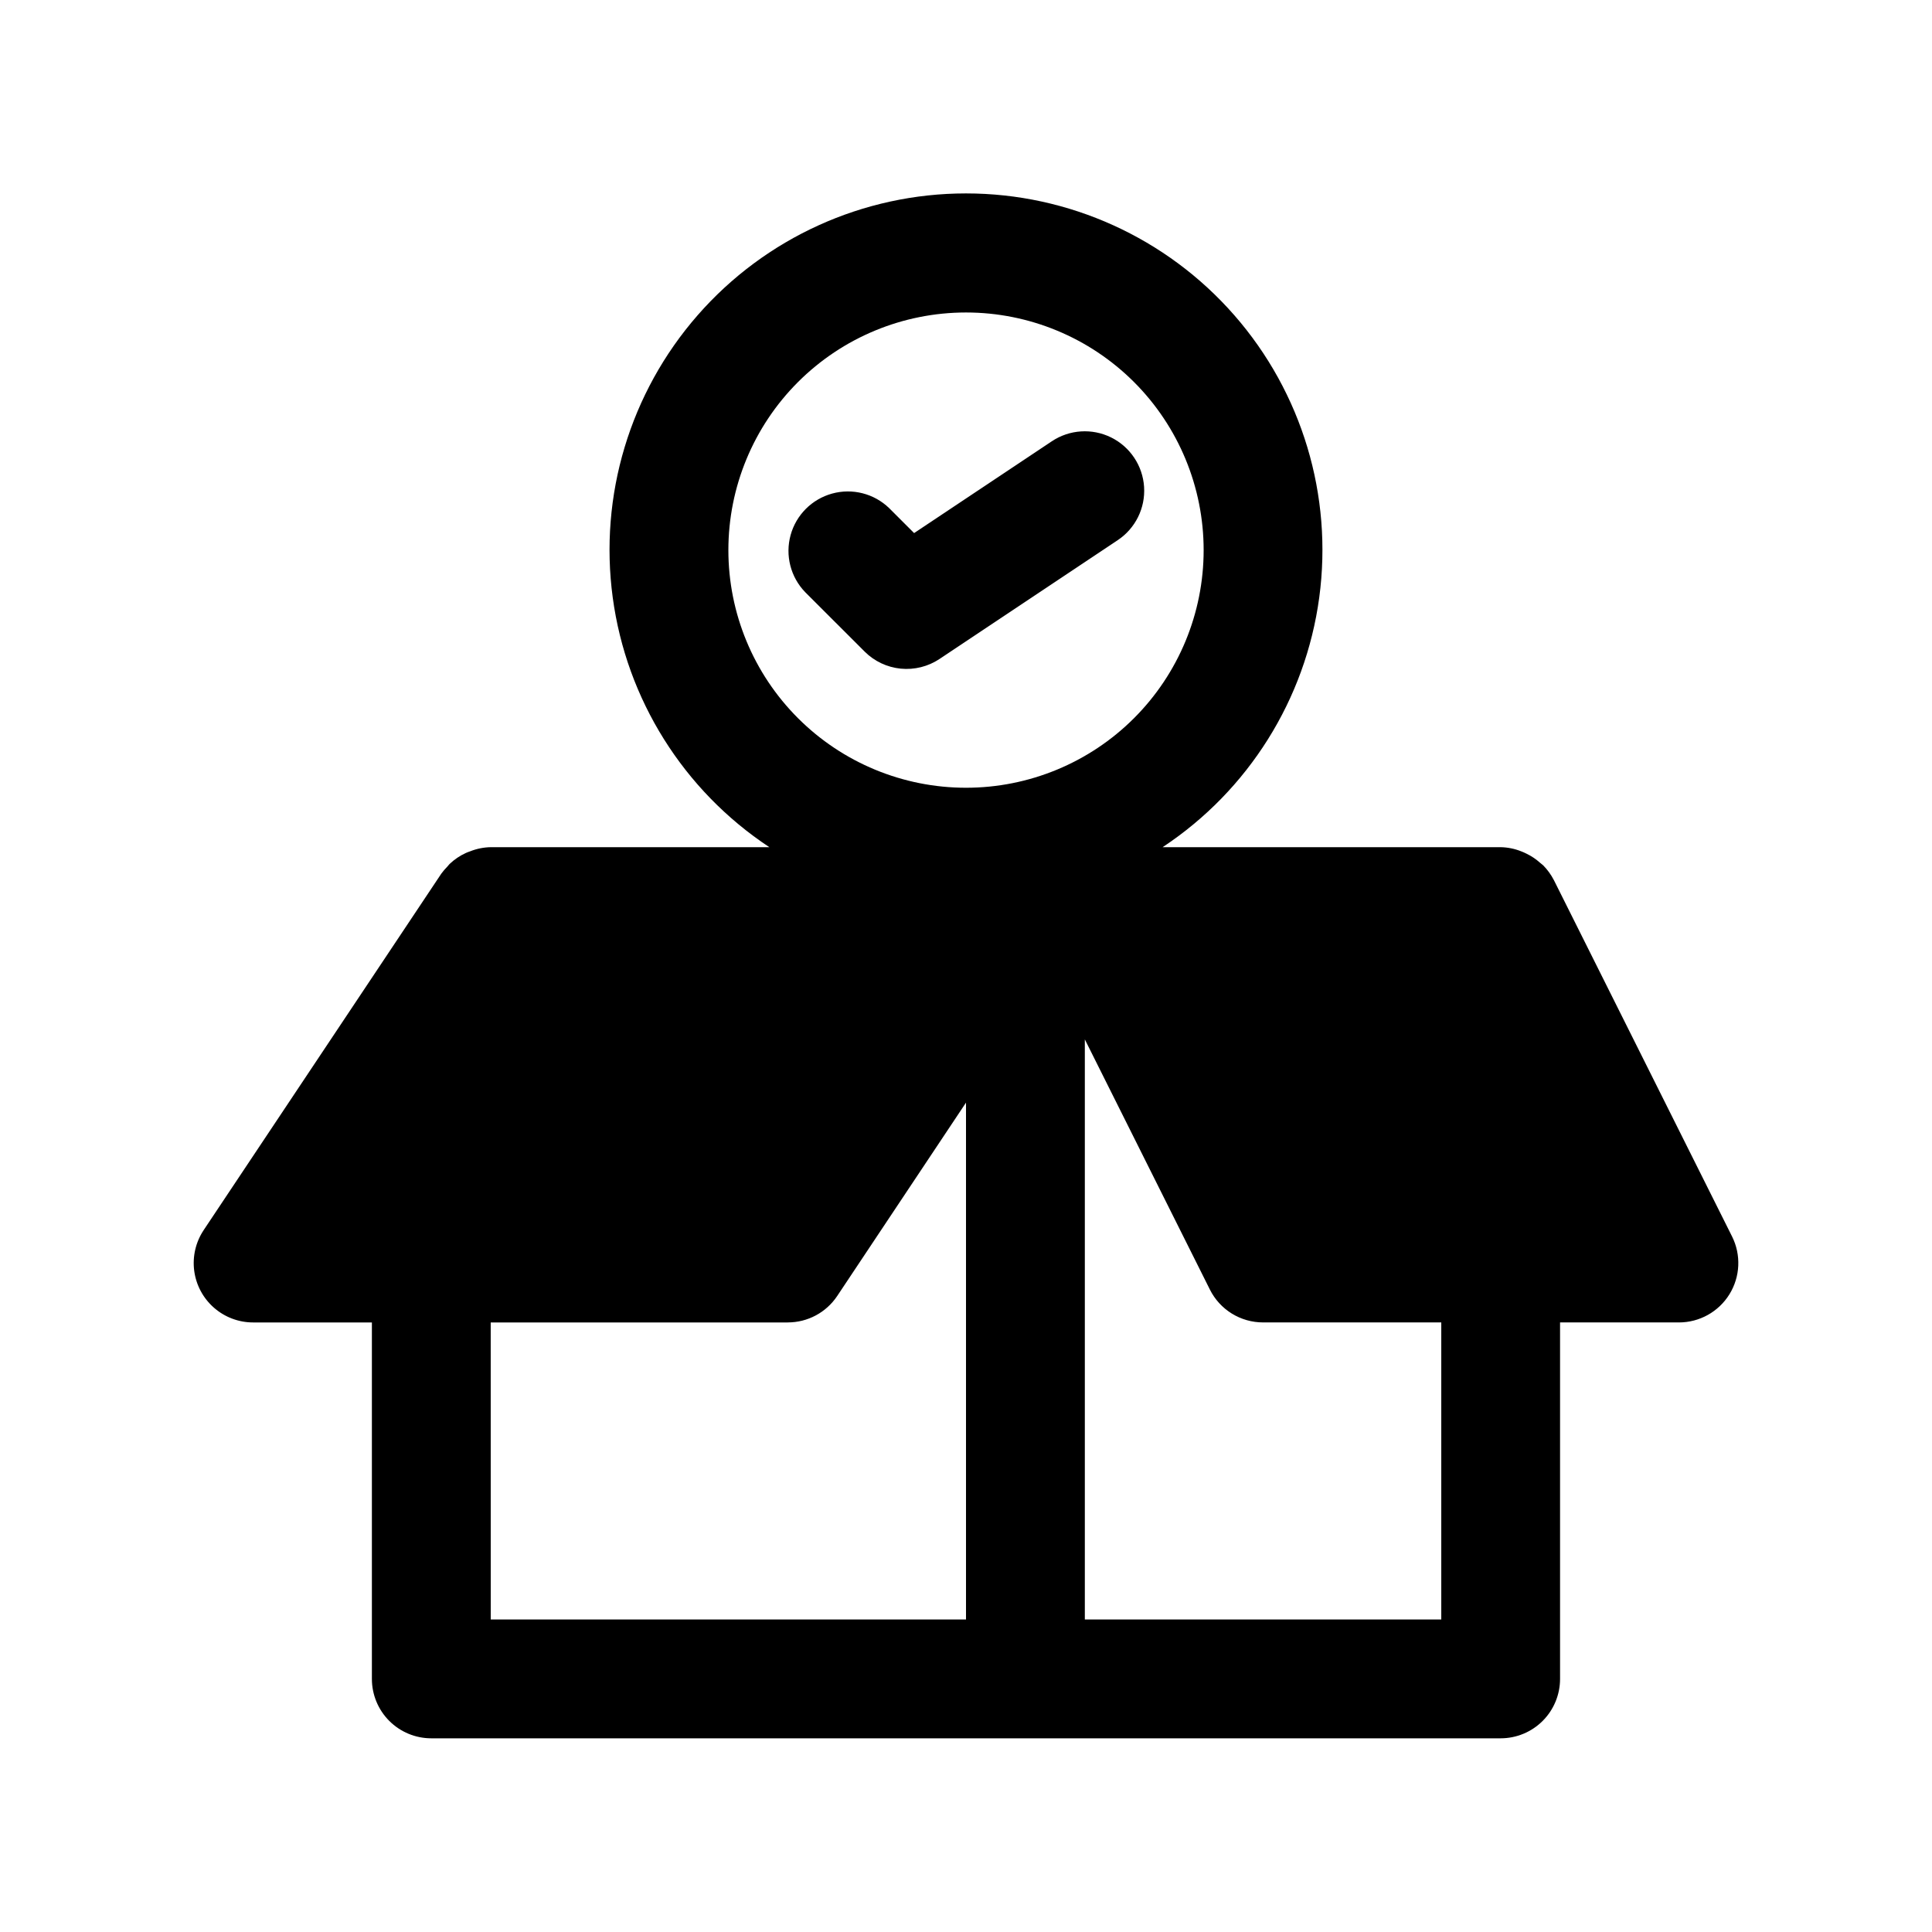
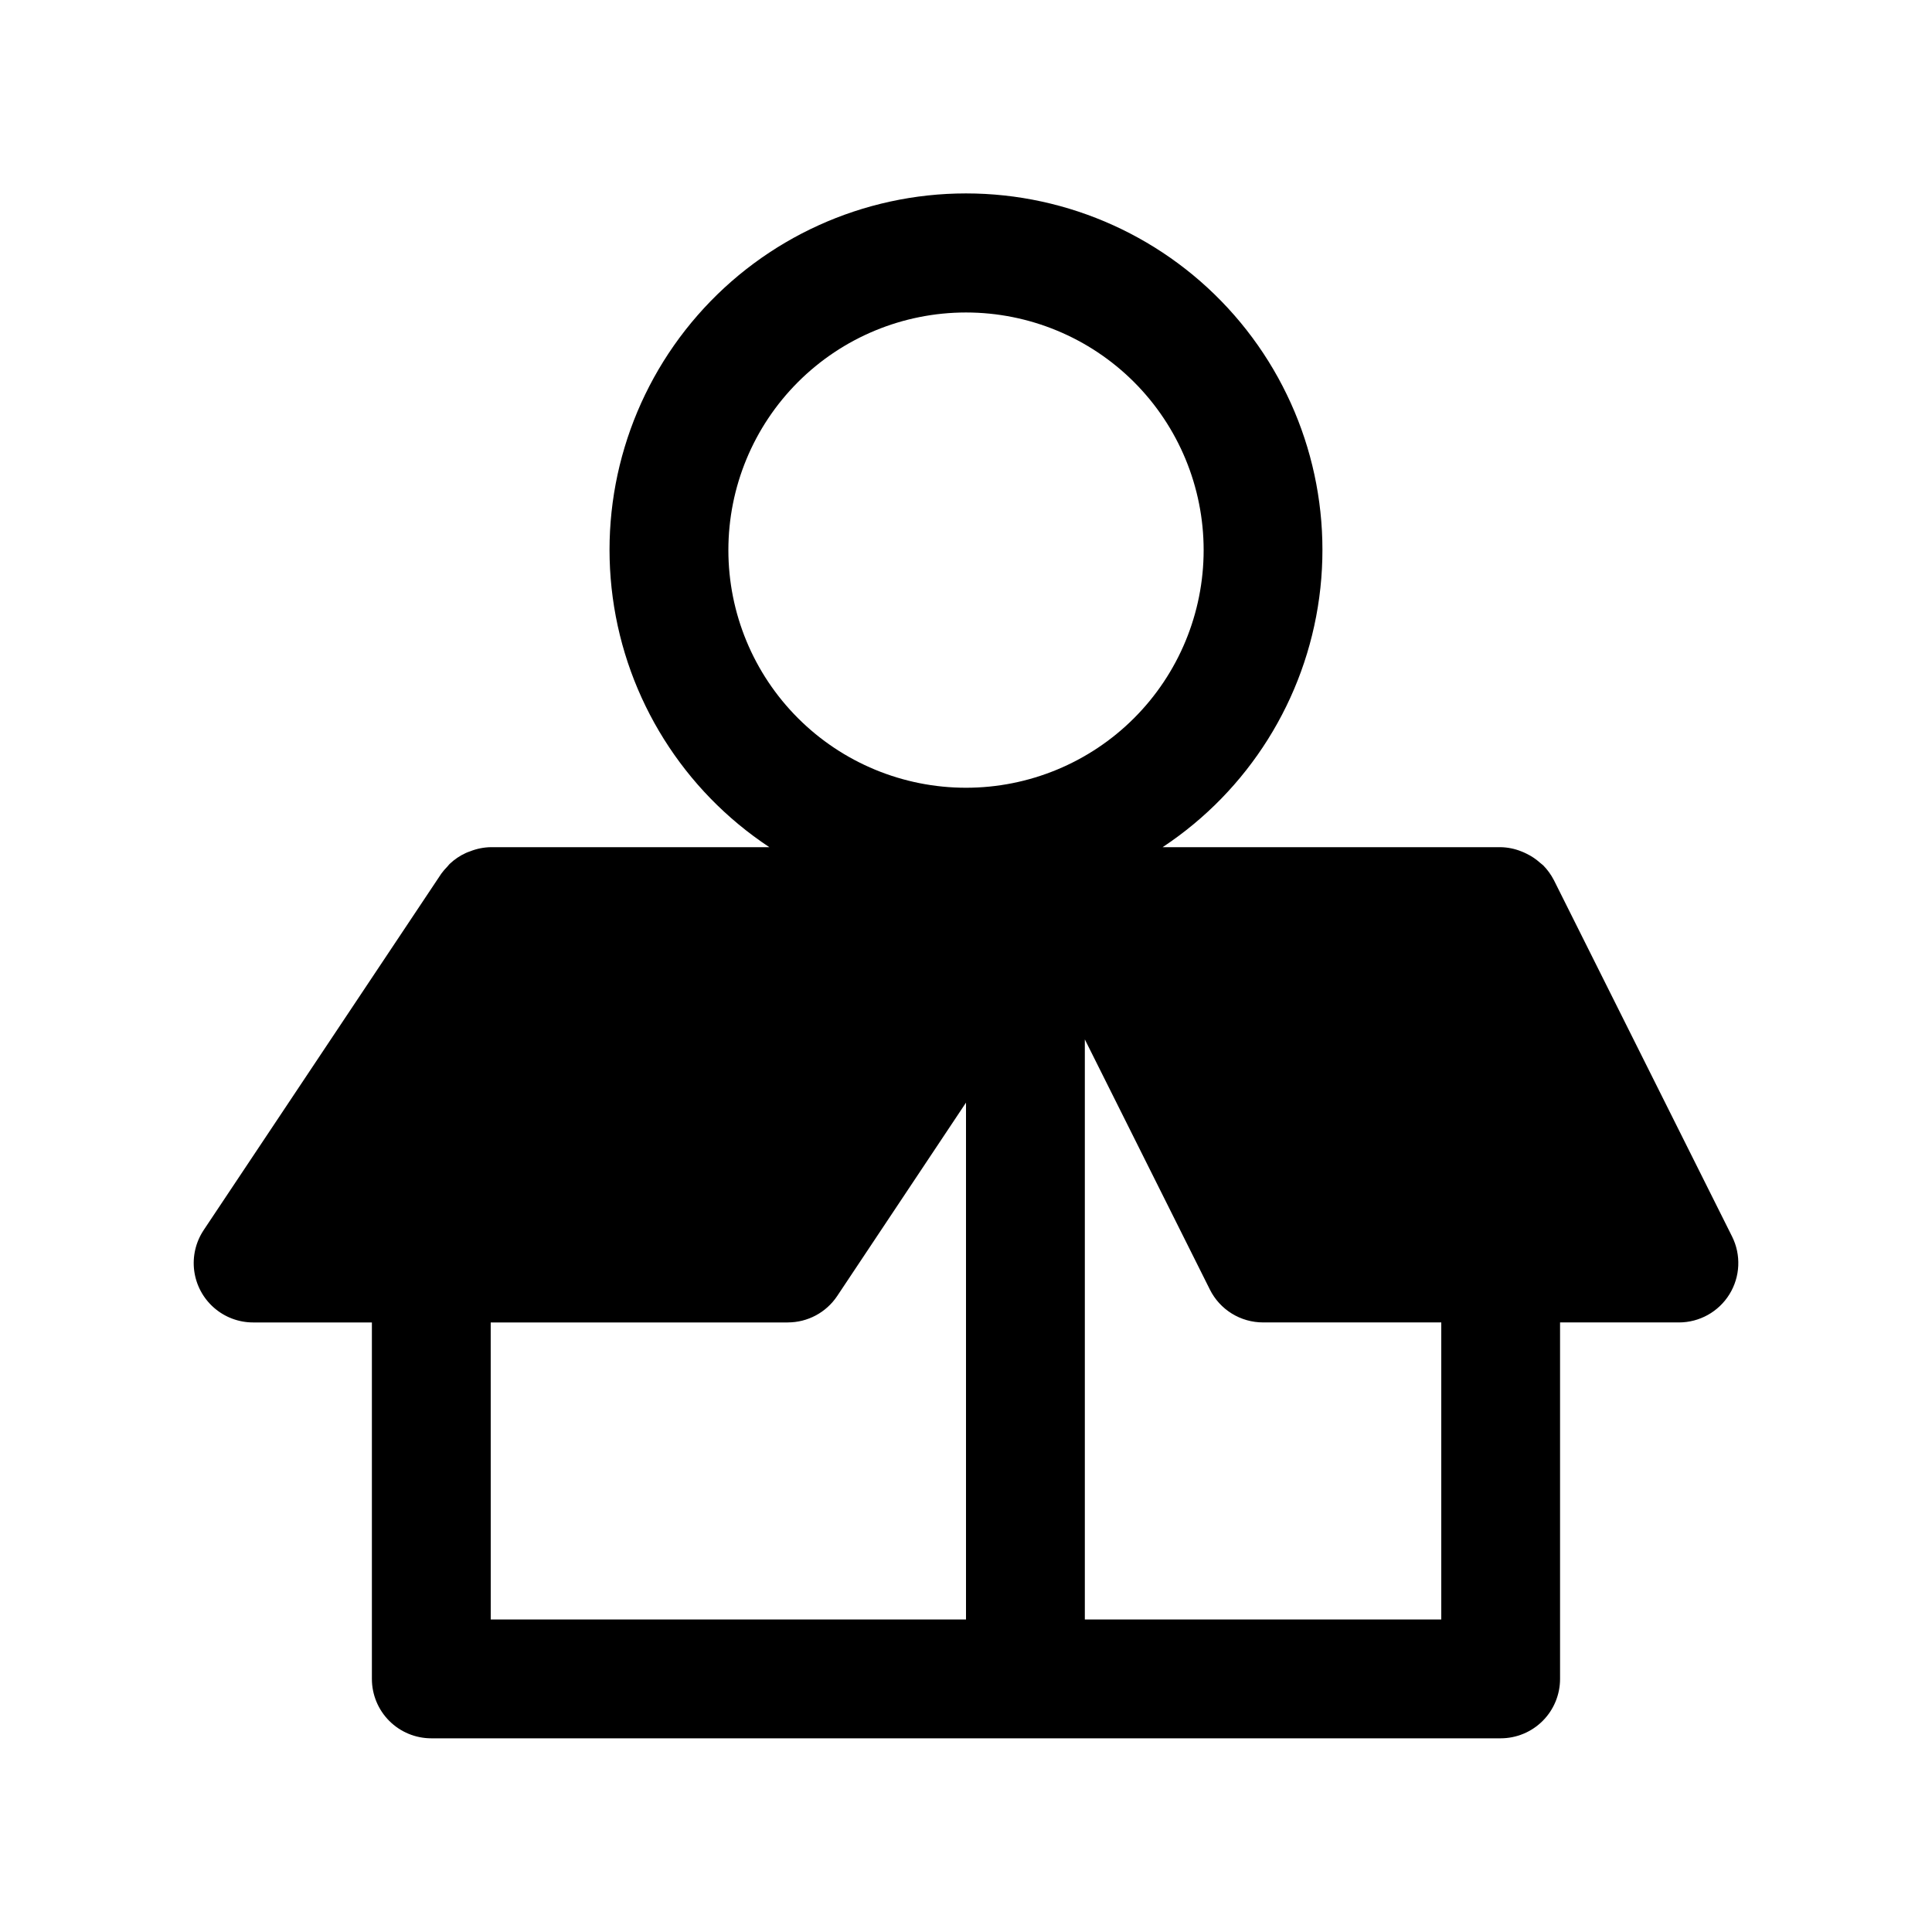
<svg xmlns="http://www.w3.org/2000/svg" fill="#000000" width="800px" height="800px" version="1.1" viewBox="144 144 512 512">
  <g>
    <path d="m258.3 604.67h283.39c4.176 0 8.18-1.66 11.133-4.613s4.609-6.957 4.609-11.133v-94.465h31.488c5.457 0.004 10.527-2.82 13.398-7.461 2.871-4.641 3.133-10.438 0.695-15.32l-47.23-94.465-0.004 0.004c-0.734-1.426-1.68-2.731-2.801-3.875-0.25-0.25-0.551-0.426-0.82-0.676-1.09-0.984-2.312-1.805-3.637-2.441-0.449-0.23-0.914-0.434-1.387-0.613-1.734-0.695-3.578-1.066-5.445-1.102h-89.586c22.734-15.035 37.863-39.156 41.508-66.168 3.641-27.012-4.562-54.277-22.5-74.797s-43.863-32.289-71.117-32.289c-27.258 0-53.184 11.77-71.121 32.289s-26.141 47.785-22.496 74.797c3.641 27.012 18.77 51.133 41.504 66.168h-73.84c-1.875 0.035-3.723 0.41-5.465 1.102-0.379 0.141-0.738 0.25-1.102 0.426-1.59 0.723-3.047 1.707-4.312 2.91-0.234 0.234-0.41 0.488-0.629 0.723v0.004c-0.57 0.57-1.098 1.188-1.578 1.84l-62.977 94.465h0.004c-2.121 3.176-3.012 7.012-2.516 10.797 0.5 3.785 2.356 7.258 5.227 9.773 2.867 2.519 6.555 3.91 10.371 3.91h31.488v94.465c0 4.176 1.656 8.18 4.609 11.133s6.957 4.613 11.133 4.613zm15.742-110.21h78.719l0.004-0.004c5.262 0.004 10.18-2.625 13.102-7.004l34.133-51.246v136.97h-125.95zm251.91 78.719h-94.461v-153.73l33.141 66.297v0.004c1.309 2.617 3.316 4.816 5.809 6.356 2.488 1.535 5.356 2.352 8.281 2.348h47.23zm-125.95-346.37c16.699 0 32.719 6.637 44.531 18.445 11.809 11.812 18.445 27.828 18.445 44.531 0 16.703-6.637 32.723-18.445 44.531-11.812 11.812-27.832 18.445-44.531 18.445-16.703 0-32.723-6.633-44.531-18.445-11.812-11.809-18.445-27.828-18.445-44.531 0-16.703 6.633-32.719 18.445-44.531 11.809-11.809 27.828-18.445 44.531-18.445z" />
-     <path d="m373.12 316.66c2.57 2.574 5.957 4.18 9.582 4.539 3.621 0.355 7.258-0.551 10.285-2.57l47.23-31.488c4.684-3.121 7.34-8.504 6.977-14.117-0.363-5.613-3.695-10.605-8.738-13.098-5.043-2.492-11.031-2.106-15.711 1.016l-36.496 24.328-6.613-6.613c-4-3.863-9.738-5.332-15.102-3.859-5.359 1.469-9.551 5.656-11.02 11.02-1.469 5.363-0.004 11.102 3.859 15.102z" />
  </g>
</svg>